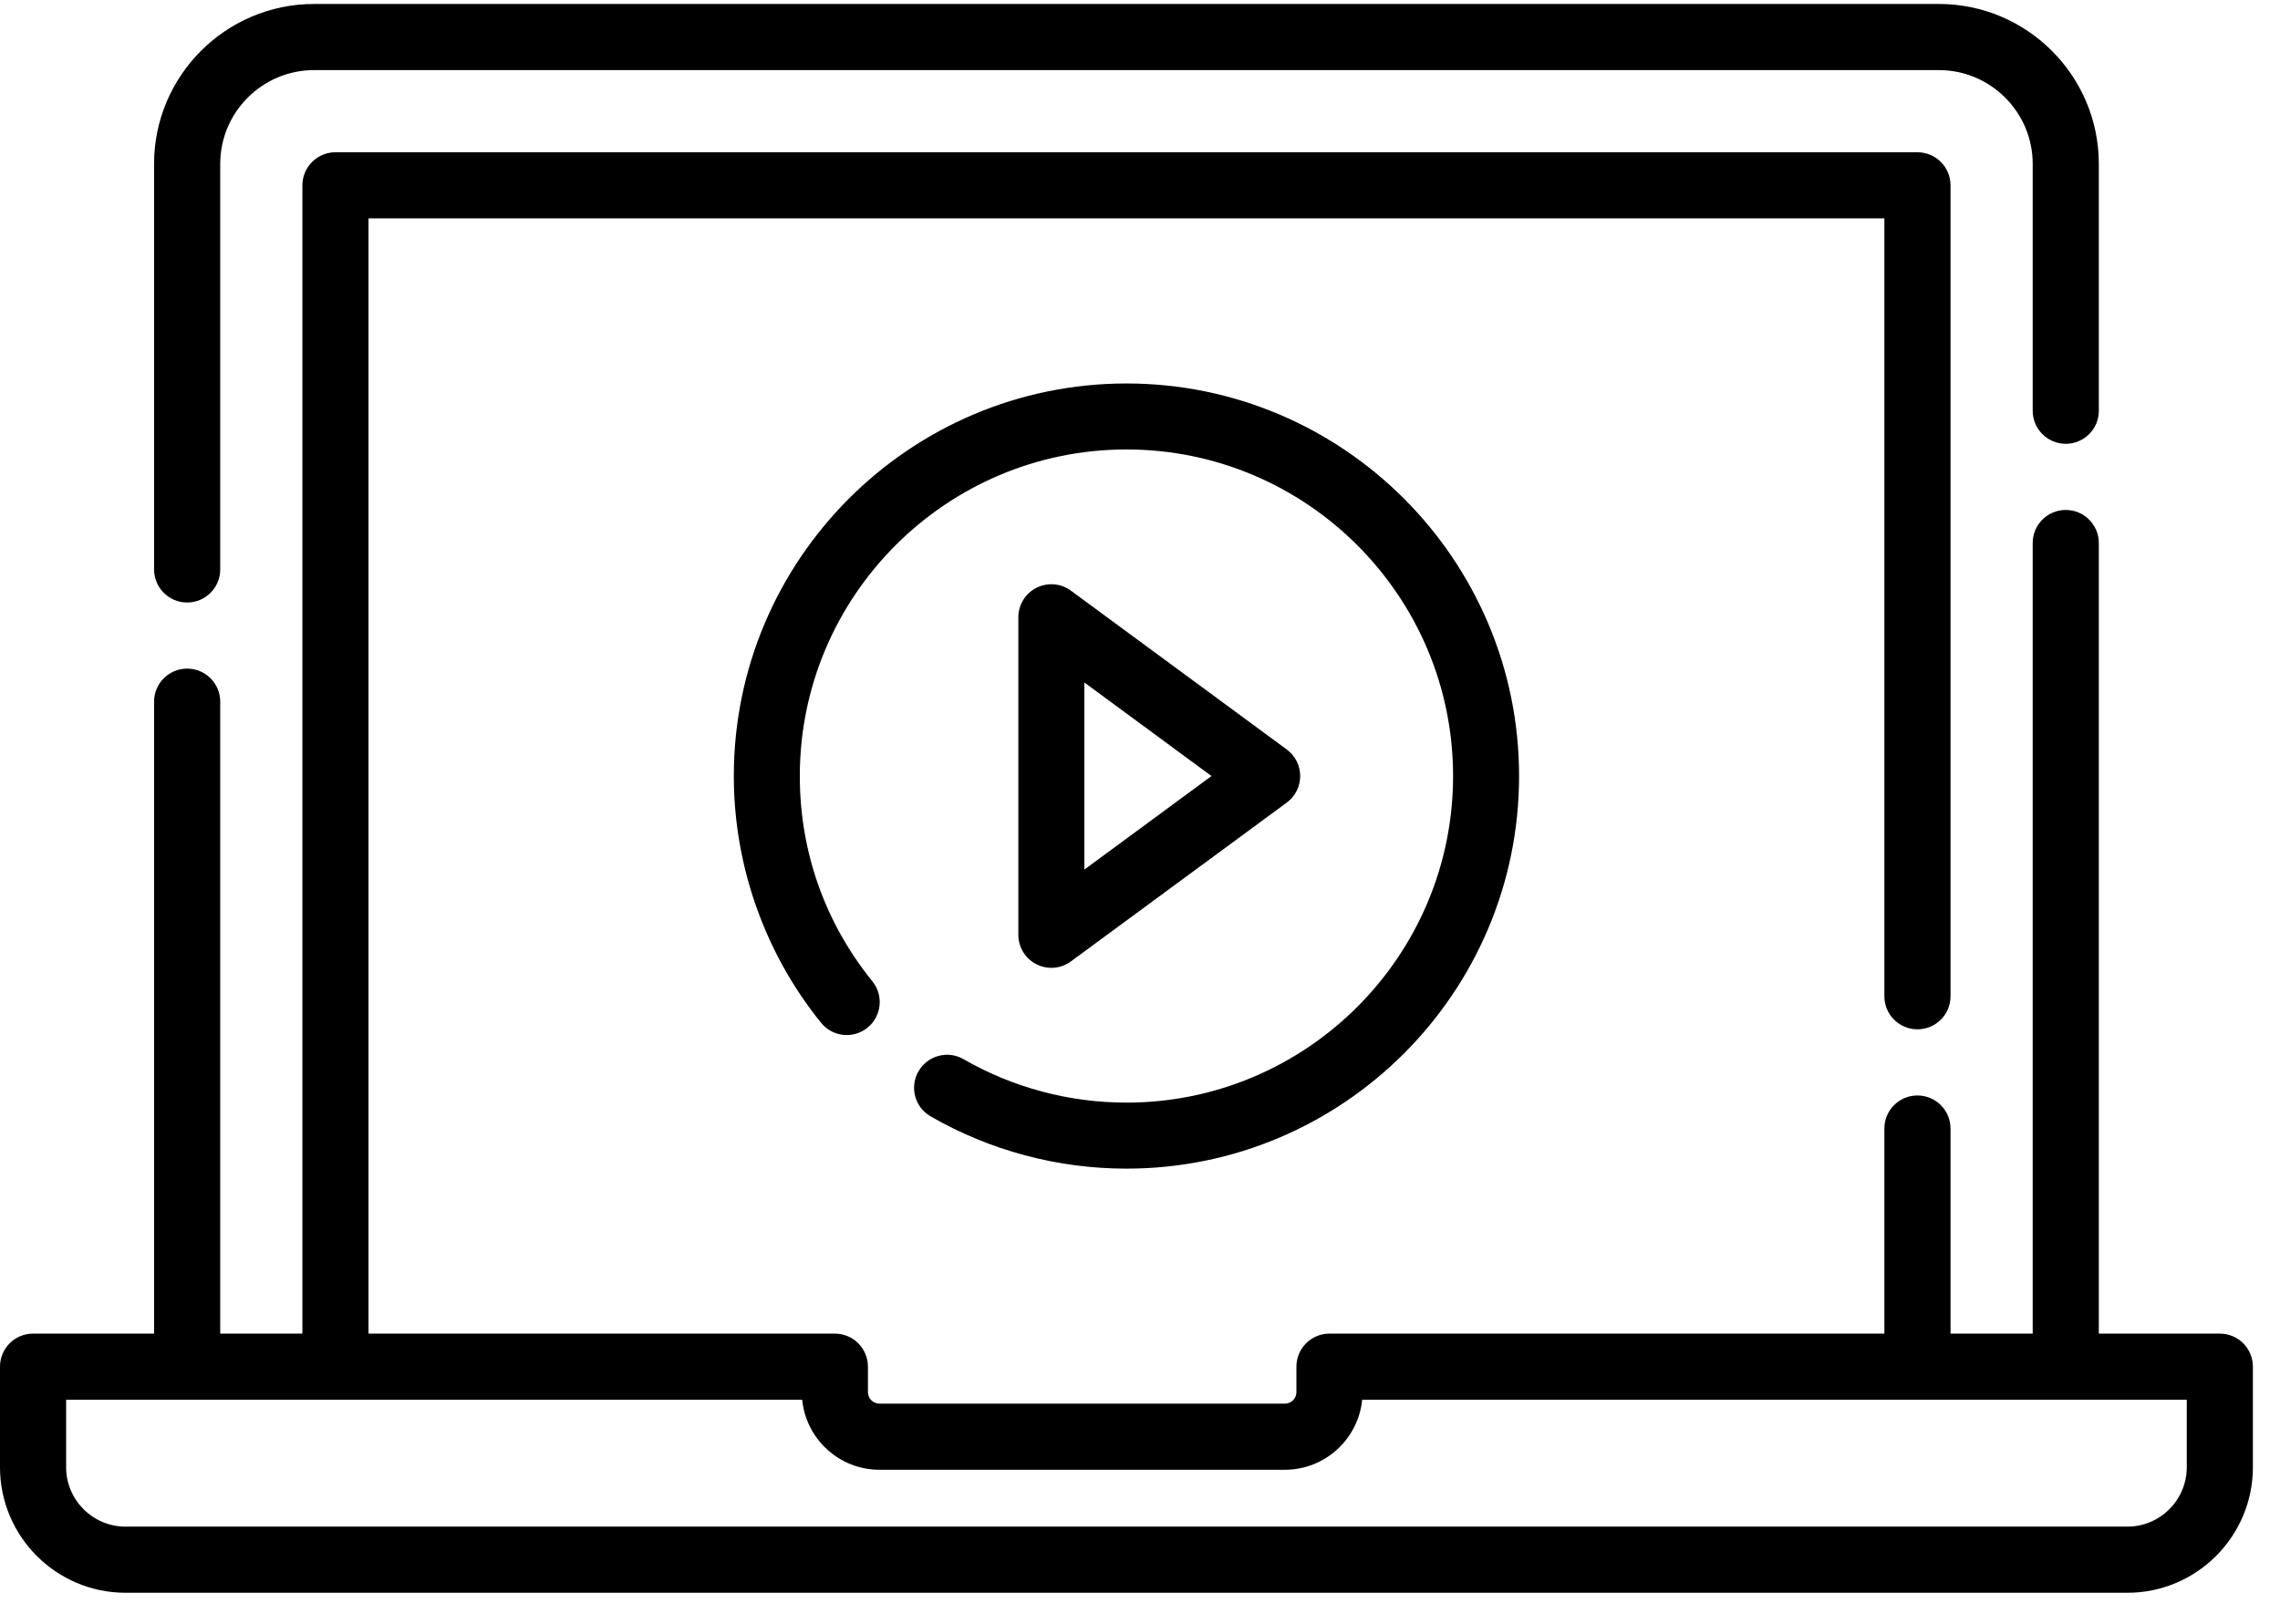
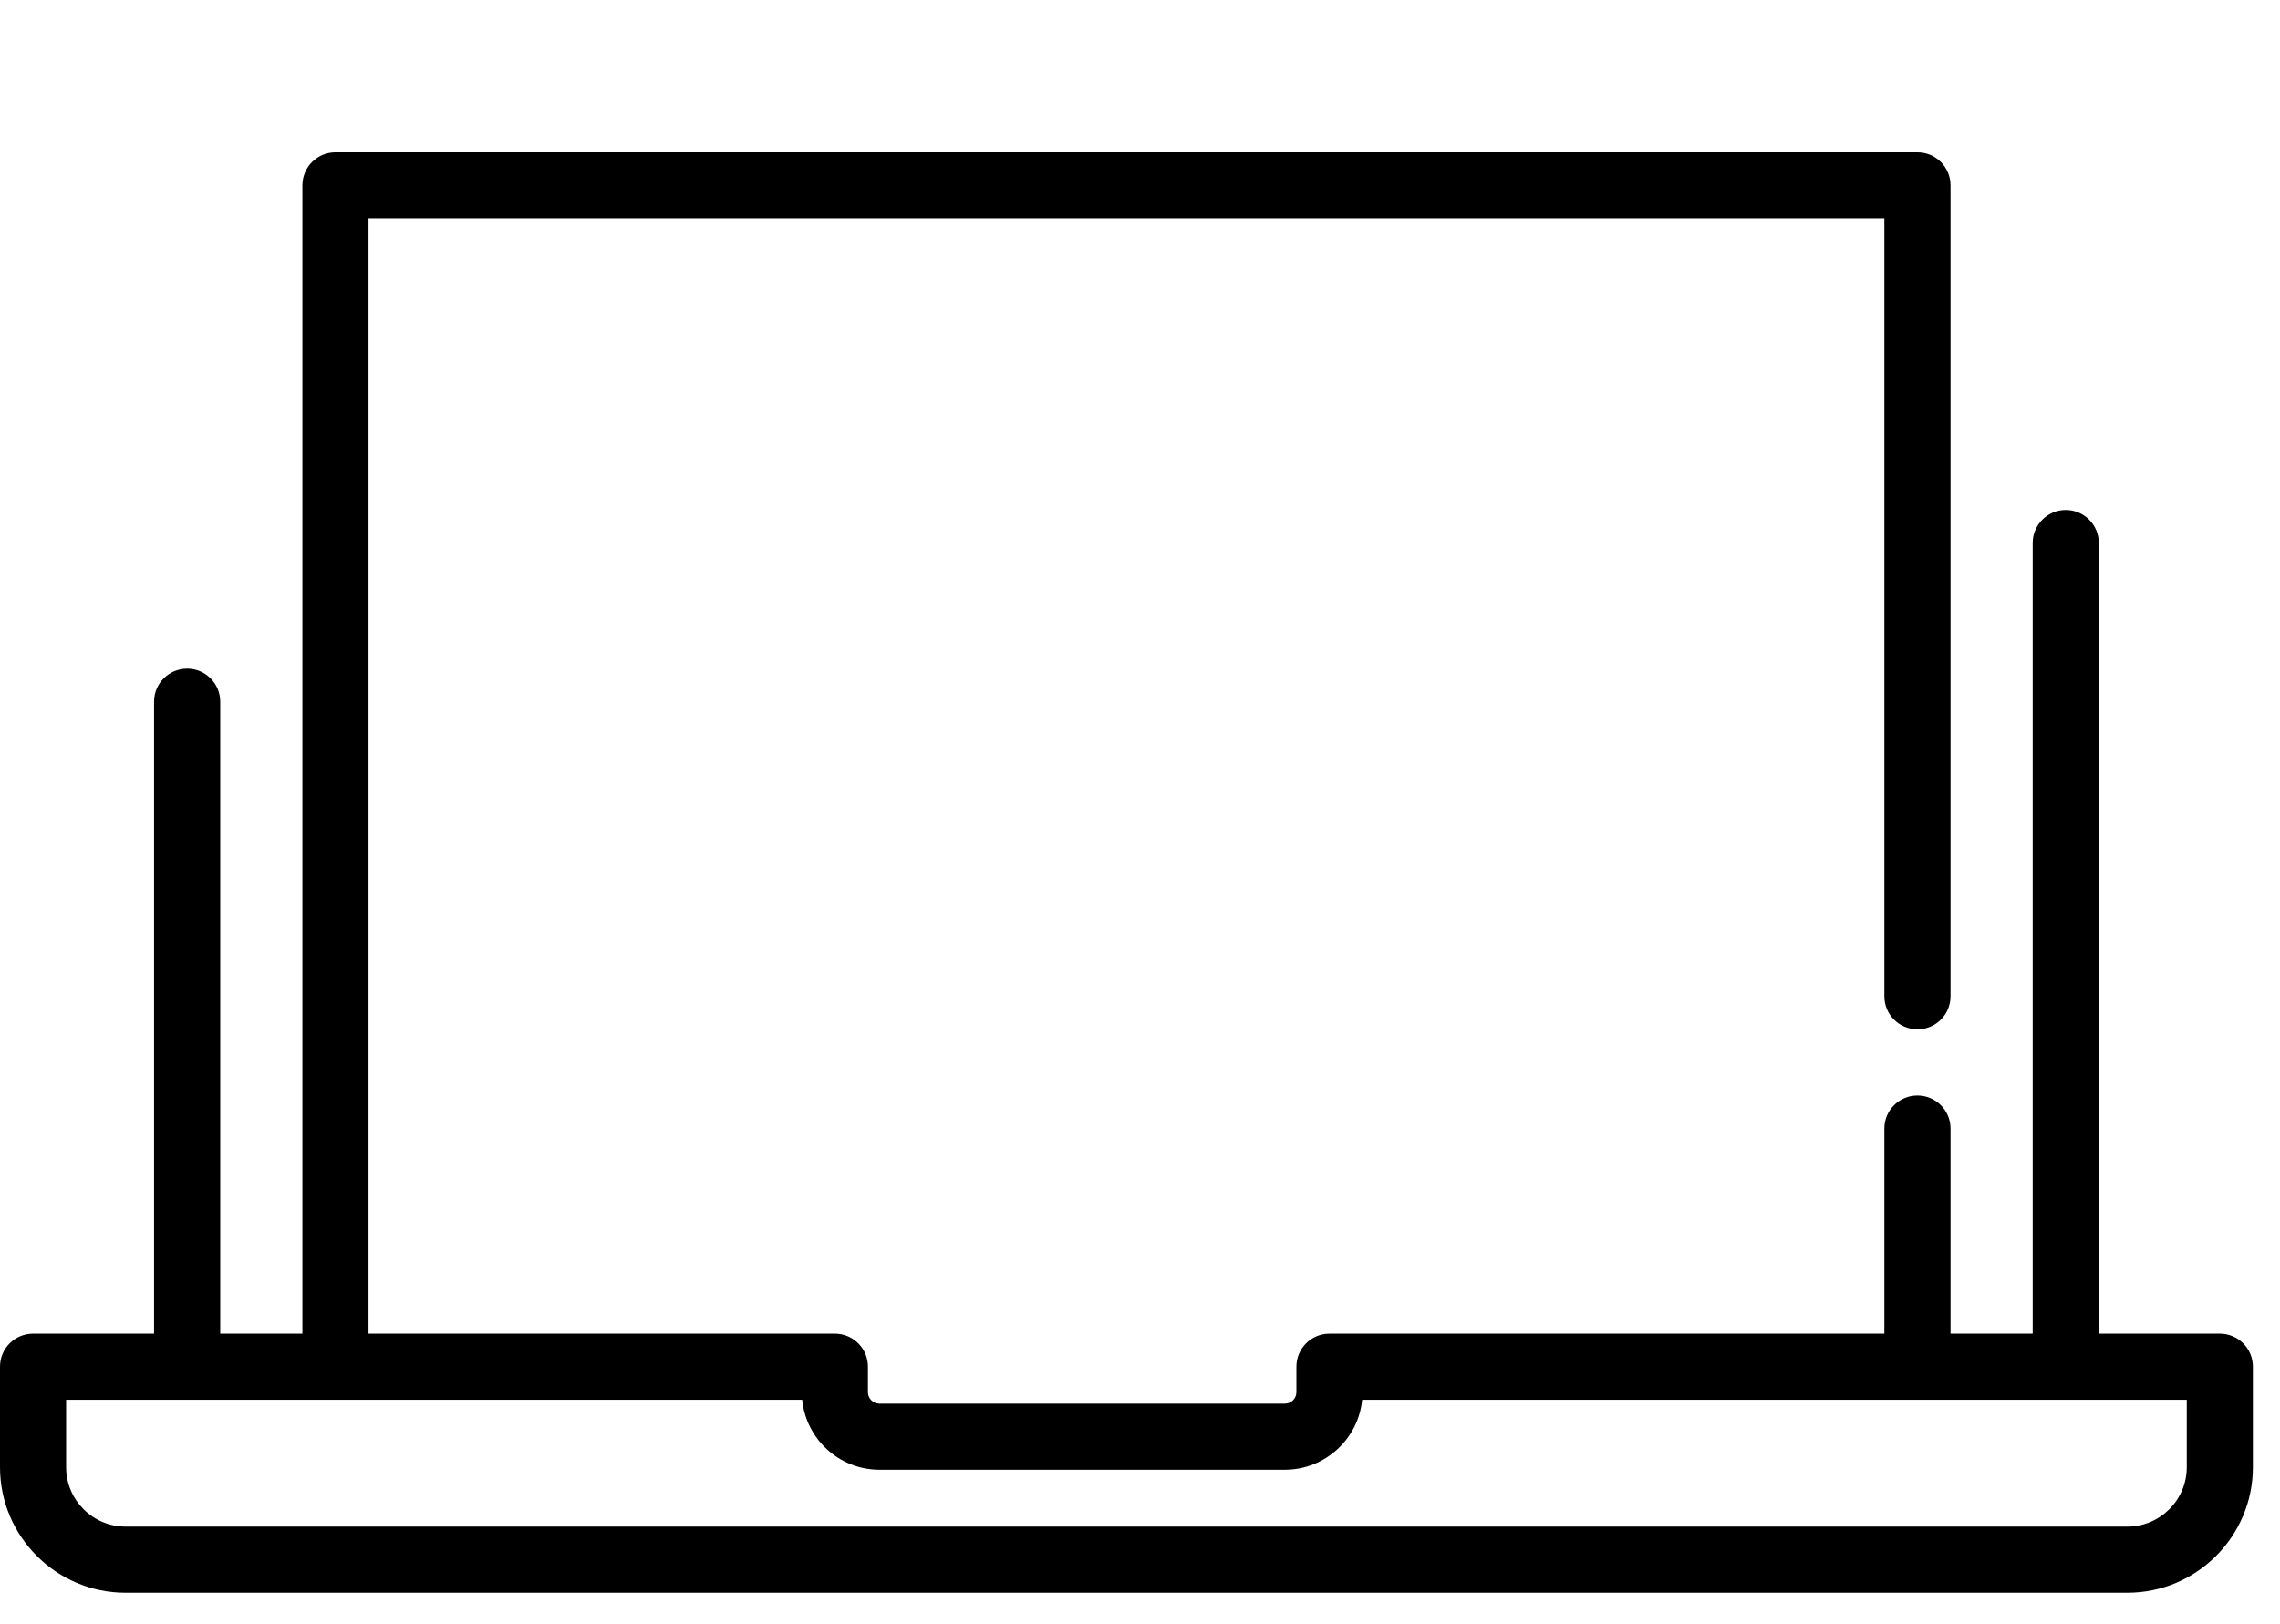
<svg xmlns="http://www.w3.org/2000/svg" width="73px" height="52px" viewBox="0 0 73 52" version="1.1">
  <title>video</title>
  <g id="formular" stroke="none" stroke-width="1" fill="none" fill-rule="evenodd">
    <g id="3" transform="translate(-1088, -338)" fill="#000000" fill-rule="nonzero">
      <g id="Group-3" transform="translate(163, 267.183)">
        <g id="Group-8" transform="translate(0, 53)">
          <g id="video" transform="translate(925, 17.883)">
-             <path d="M5.992,19.228 C6.577,19.228 7.051,18.754 7.051,18.169 L7.051,5.183 C7.051,3.527 8.399,2.179 10.055,2.179 L62.077,2.179 C63.734,2.179 65.082,3.526 65.082,5.183 L65.082,13.088 C65.082,13.672 65.556,14.146 66.141,14.146 C66.725,14.146 67.199,13.672 67.199,13.088 L67.199,5.183 C67.199,2.359 64.902,0.061 62.077,0.061 L10.055,0.061 C7.231,0.061 4.933,2.359 4.933,5.183 L4.933,18.169 C4.933,18.754 5.407,19.228 5.992,19.228 Z" id="Path" />
            <path d="M71.074,42.64 L67.199,42.64 L67.199,17.322 C67.199,16.738 66.725,16.264 66.141,16.264 C65.556,16.264 65.082,16.738 65.082,17.322 L65.082,42.64 L62.451,42.64 L62.451,36.072 C62.451,35.488 61.977,35.014 61.392,35.014 C60.807,35.014 60.333,35.488 60.333,36.072 L60.333,42.64 L42.566,42.64 C41.982,42.64 41.508,43.114 41.508,43.699 L41.508,44.514 C41.508,44.717 41.342,44.882 41.139,44.882 L28.158,44.882 C27.954,44.882 27.789,44.717 27.789,44.514 L27.789,43.699 C27.789,43.114 27.315,42.64 26.73,42.64 L11.799,42.64 L11.799,6.927 L60.333,6.927 L60.333,31.838 C60.333,32.422 60.807,32.896 61.392,32.896 C61.977,32.896 62.451,32.422 62.451,31.838 L62.451,5.869 C62.451,5.284 61.977,4.81 61.392,4.81 L10.741,4.81 C10.156,4.81 9.682,5.284 9.682,5.869 L9.682,42.64 L7.051,42.64 L7.051,22.404 C7.051,21.819 6.577,21.345 5.992,21.345 C5.407,21.345 4.933,21.819 4.933,22.404 L4.933,42.64 L1.059,42.64 C0.474,42.64 7.71014458e-15,43.114 7.71014458e-15,43.699 L7.71014458e-15,46.919 C7.71014458e-15,49.136 1.803,50.939 4.02,50.939 L68.113,50.939 C70.329,50.939 72.132,49.135 72.132,46.919 L72.132,43.699 C72.132,43.114 71.659,42.64 71.074,42.64 Z M70.015,46.919 C70.015,47.968 69.162,48.821 68.113,48.821 L4.02,48.821 C2.971,48.821 2.117,47.968 2.117,46.919 L2.117,44.758 L25.684,44.758 C25.807,46.014 26.869,47 28.158,47 L41.139,47 C42.427,47 43.49,46.014 43.613,44.758 L70.015,44.758 L70.015,46.919 Z" id="Shape" />
-             <path d="M29.408,34.24 C29.116,34.746 29.29,35.392 29.796,35.683 C31.694,36.778 33.863,37.357 36.066,37.357 C42.998,37.357 48.637,31.717 48.637,24.785 C48.637,17.854 42.998,12.214 36.066,12.214 C29.134,12.214 23.495,17.853 23.495,24.785 C23.495,27.655 24.487,30.461 26.289,32.687 C26.656,33.141 27.321,33.211 27.775,32.844 C28.228,32.477 28.299,31.812 27.931,31.358 C26.412,29.48 25.608,27.207 25.608,24.785 C25.608,19.019 30.3,14.327 36.066,14.327 C41.833,14.327 46.524,19.019 46.524,24.785 C46.524,30.552 41.833,35.243 36.066,35.243 C34.233,35.243 32.429,34.762 30.851,33.852 C30.346,33.561 29.7,33.734 29.408,34.24 Z" id="Path" />
-             <path d="M33.661,30.927 C33.883,30.927 34.103,30.858 34.288,30.721 L41.198,25.636 C41.469,25.437 41.629,25.121 41.629,24.785 C41.629,24.449 41.469,24.133 41.198,23.934 L34.288,18.849 C33.967,18.613 33.54,18.577 33.185,18.757 C32.829,18.937 32.605,19.301 32.605,19.7 L32.605,29.87 C32.605,30.269 32.829,30.634 33.185,30.813 C33.335,30.89 33.499,30.927 33.661,30.927 L33.661,30.927 Z M34.718,21.789 L38.789,24.785 L34.718,27.781 L34.718,21.789 Z" id="Shape" />
          </g>
        </g>
      </g>
    </g>
  </g>
</svg>